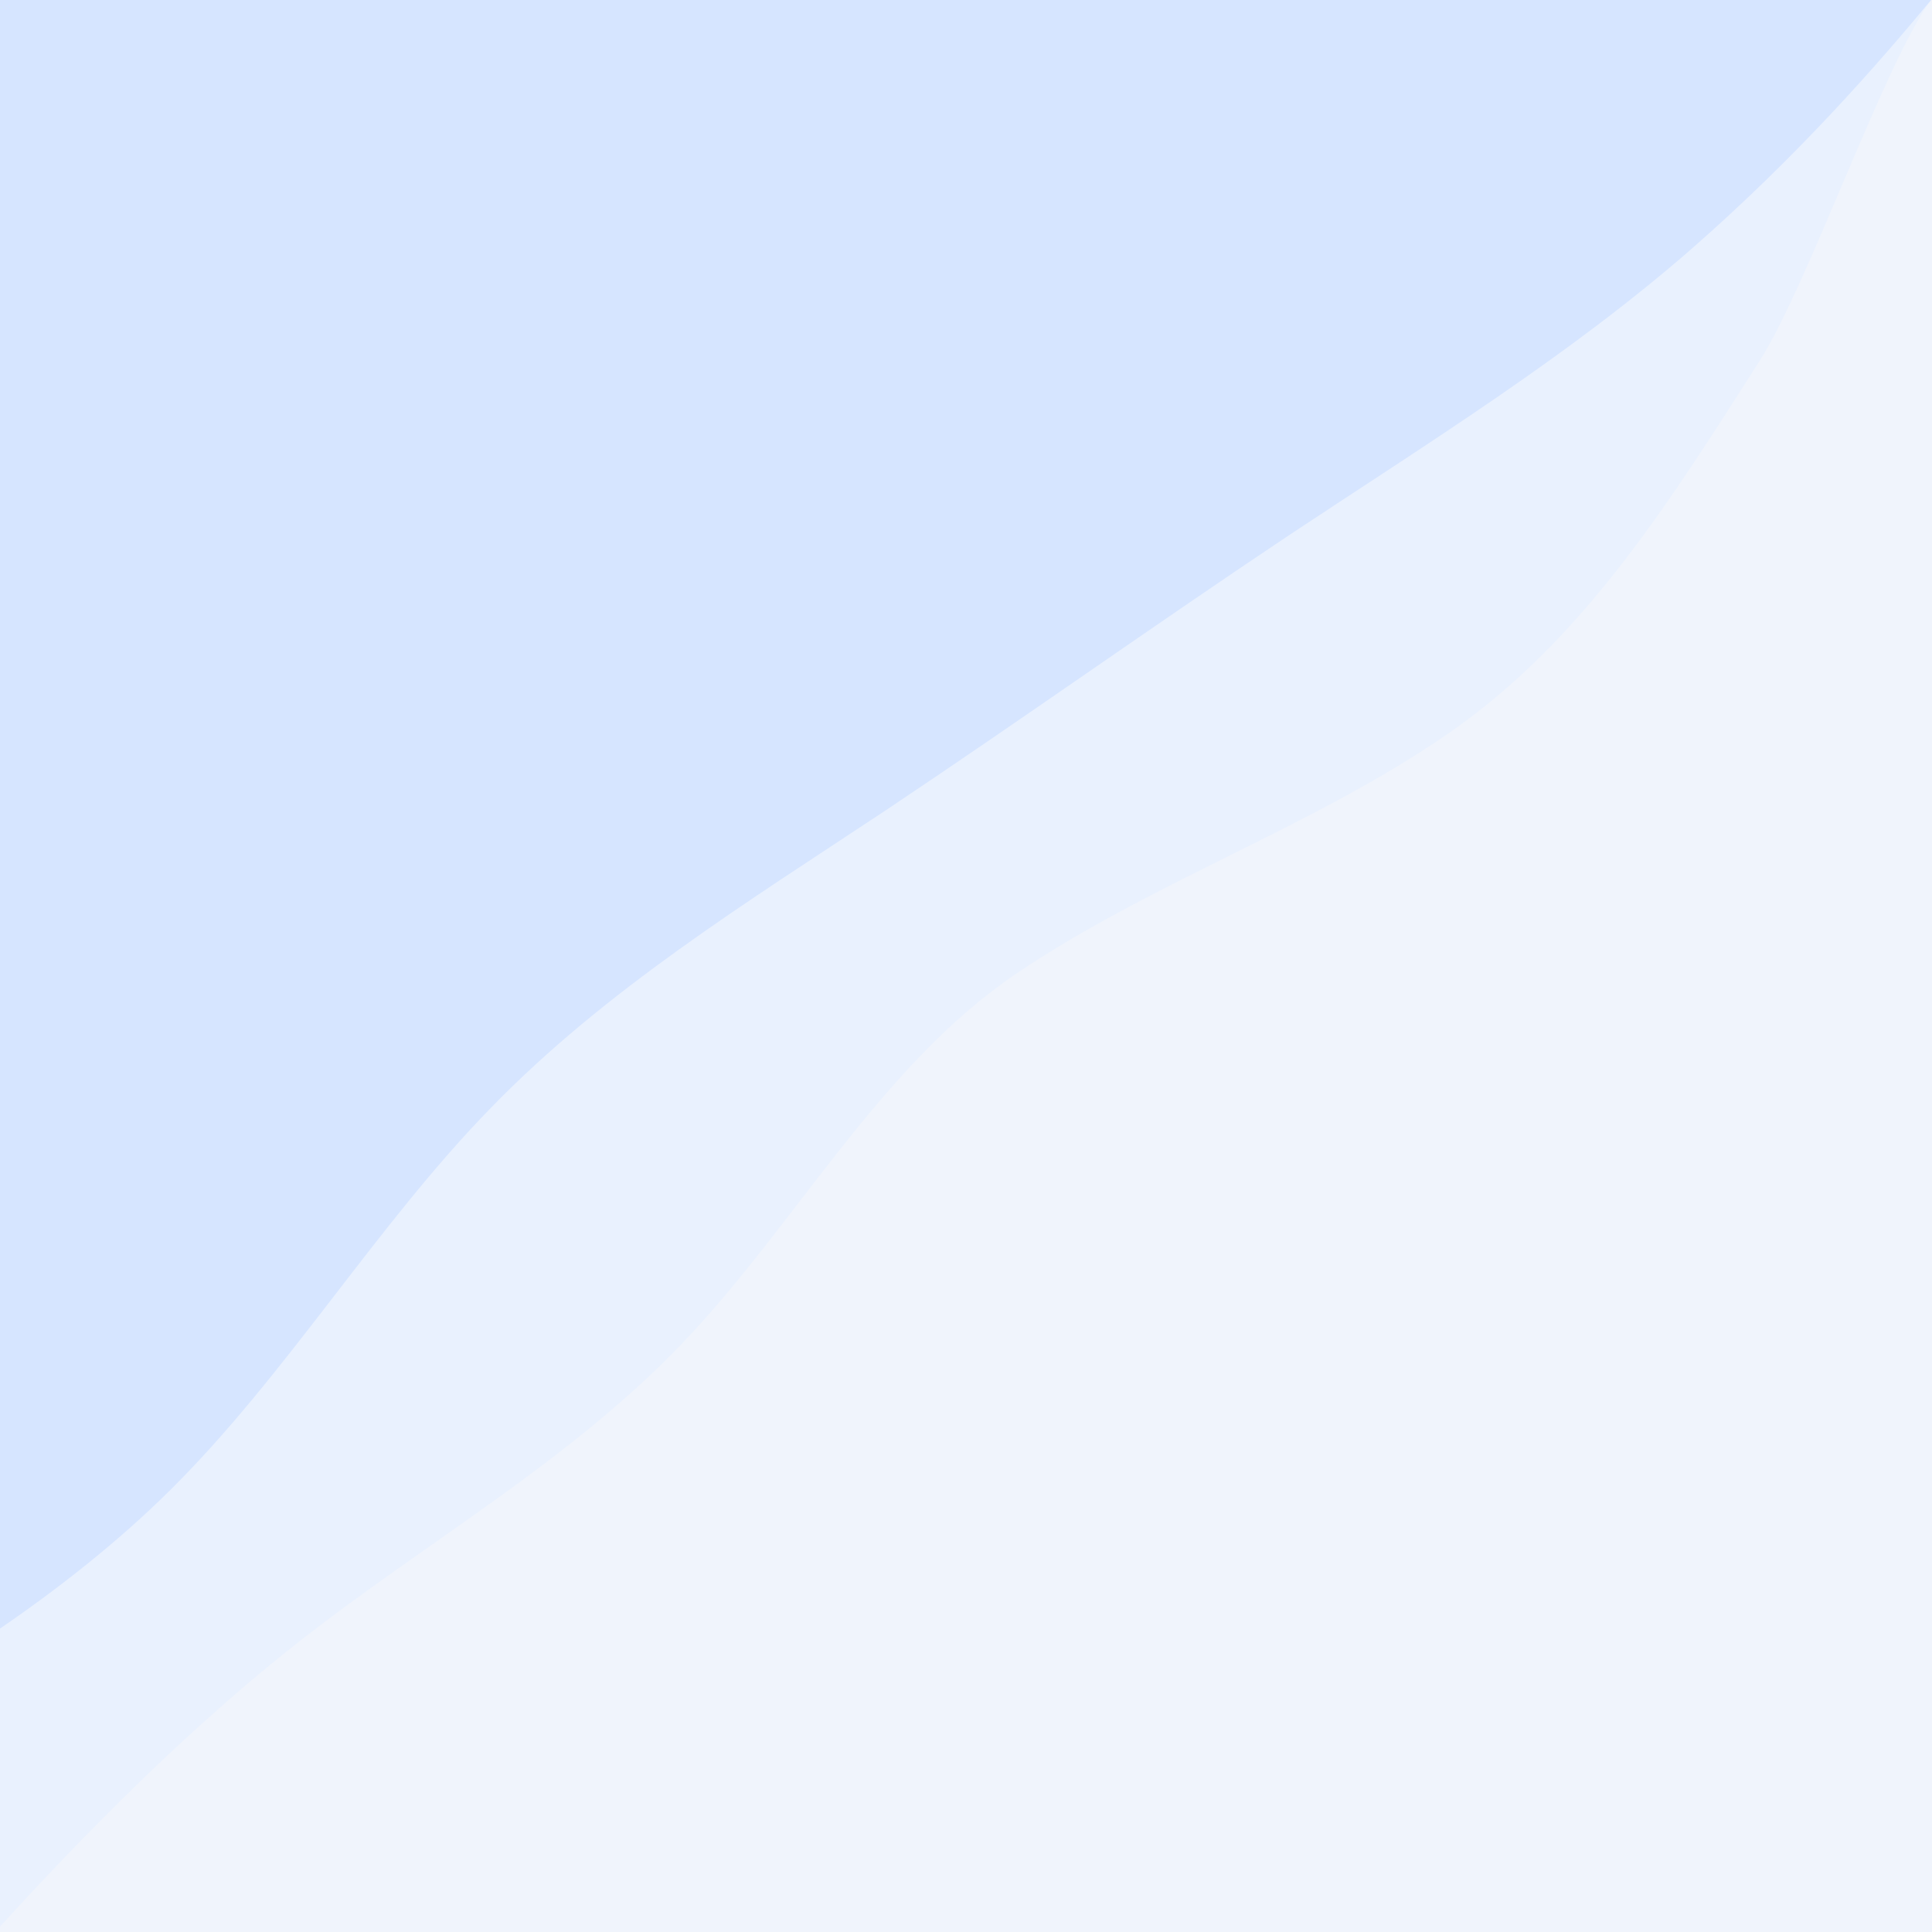
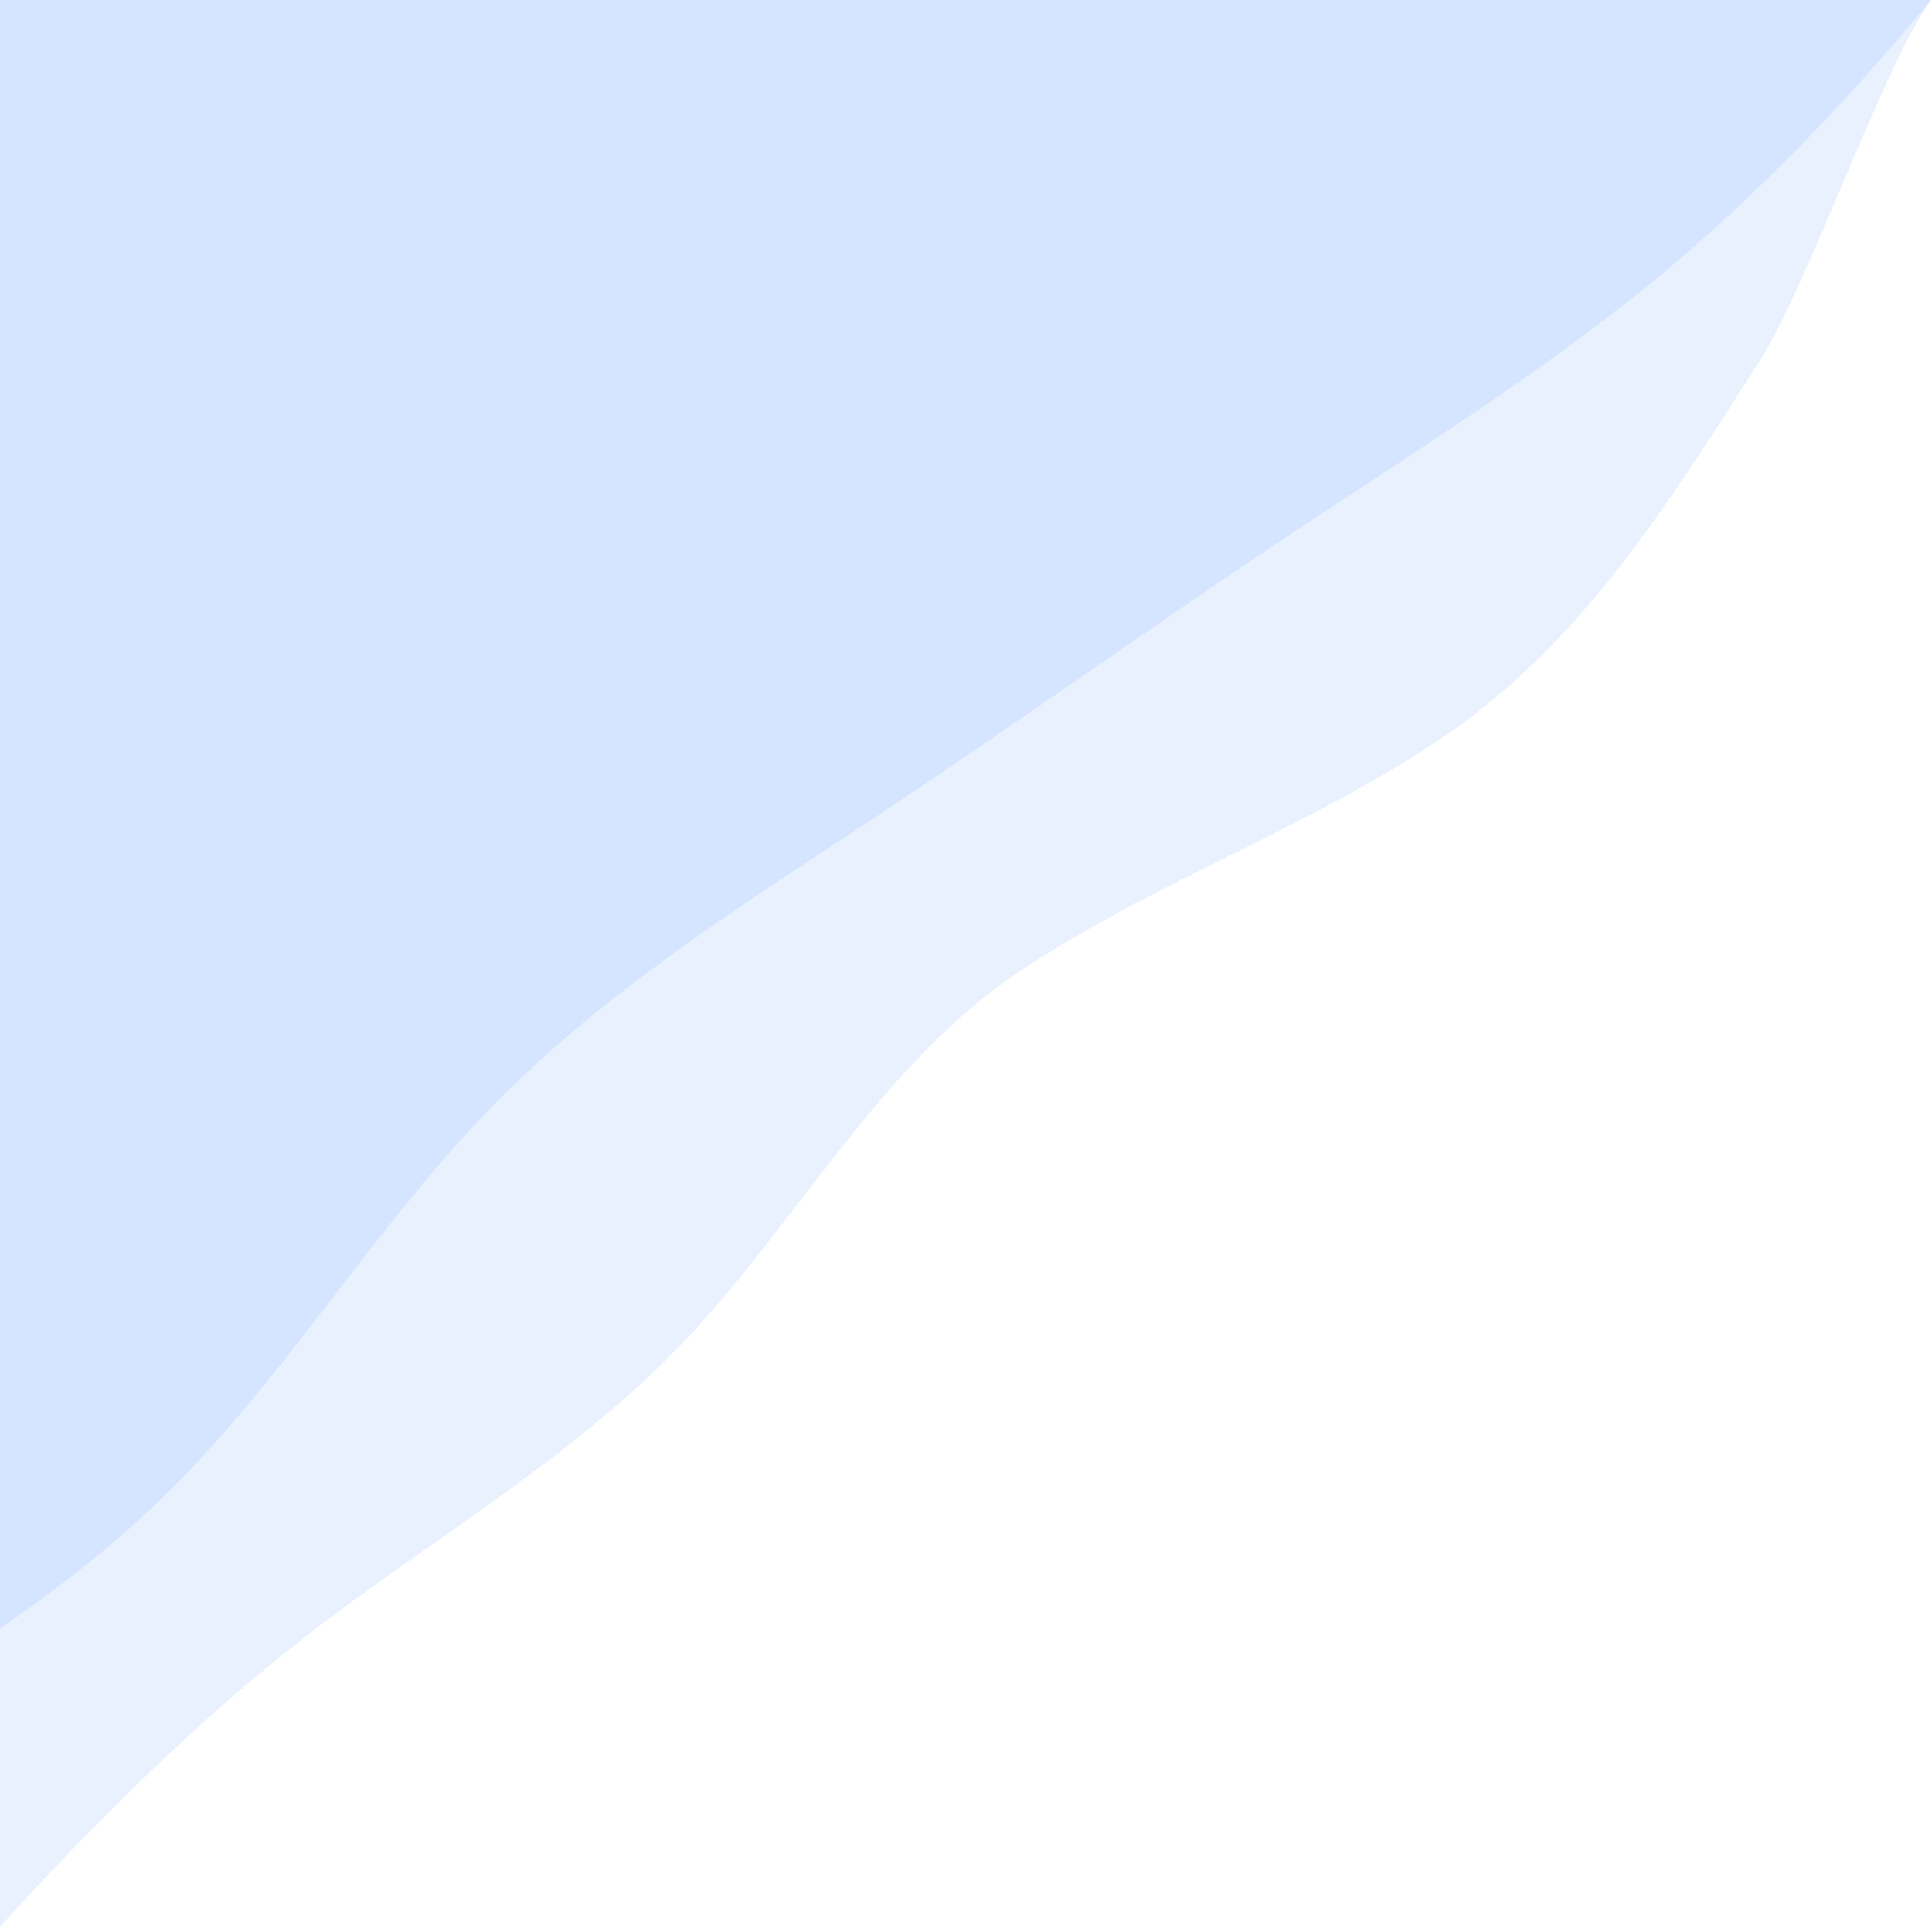
<svg xmlns="http://www.w3.org/2000/svg" xml:space="preserve" style="enable-background:new 0 0 640 640" viewBox="0 0 640 640" preserveAspectRatio="none">
-   <path d="M0 0h640v640H0z" fill="#f0f4fc" />
  <path d="M639.7 0c-15.2 20.4-40.6 94-56.7 119.4-30.7 48.1-58.9 93.1-103.7 123.9-44.8 30.8-97.8 48.9-142.9 79.4-45 30.6-72.6 82.7-110.3 122.2s-85.9 66.4-128.4 100c-42.1 33.2-79.1 73-97.7 93.3V0h639.7z" fill="#e9f1fe" />
  <path d="M162.7 366.9c38-39.1 84.6-67.9 130-98 45.3-30.2 89.6-61.8 134.9-92 45.4-30.1 92-58.9 132.8-94.5C595.9 51.3 622 21.3 639.7 0H0v539.5c18.5-12.7 38.3-28 56.2-45.7 38.7-38.3 68.4-87.9 106.5-126.9z" fill="#d6e5ff" />
</svg>